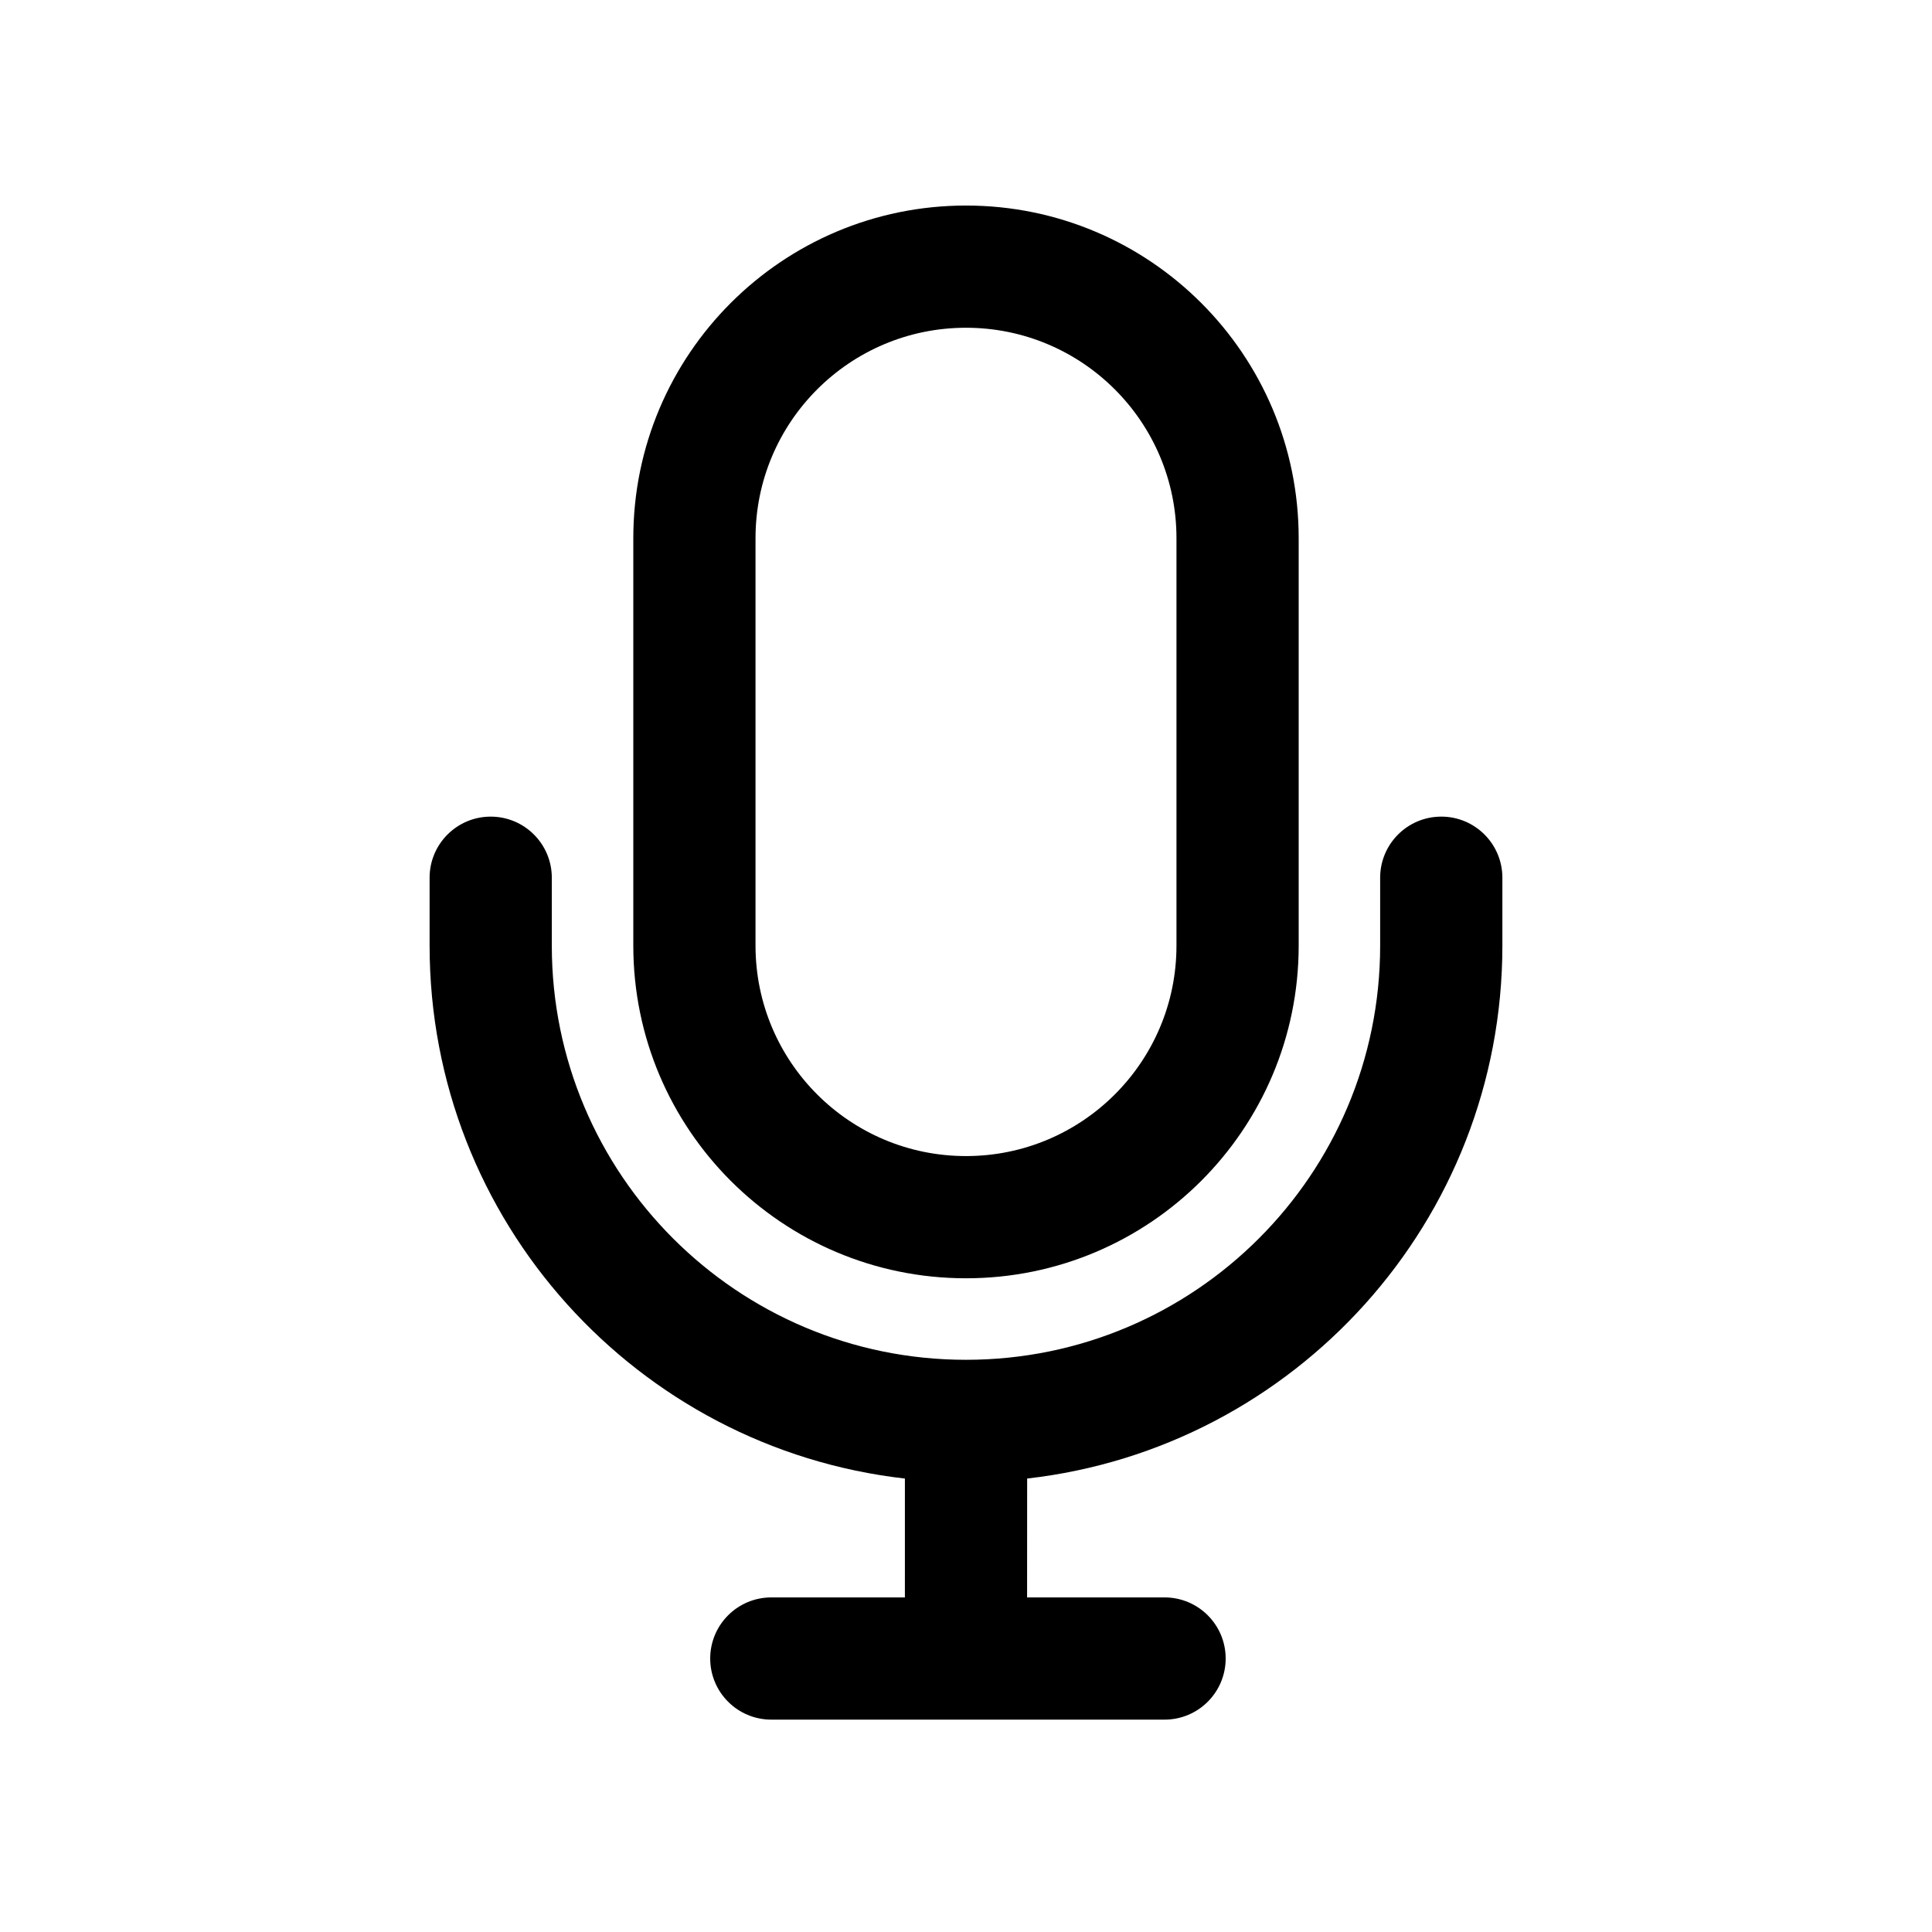
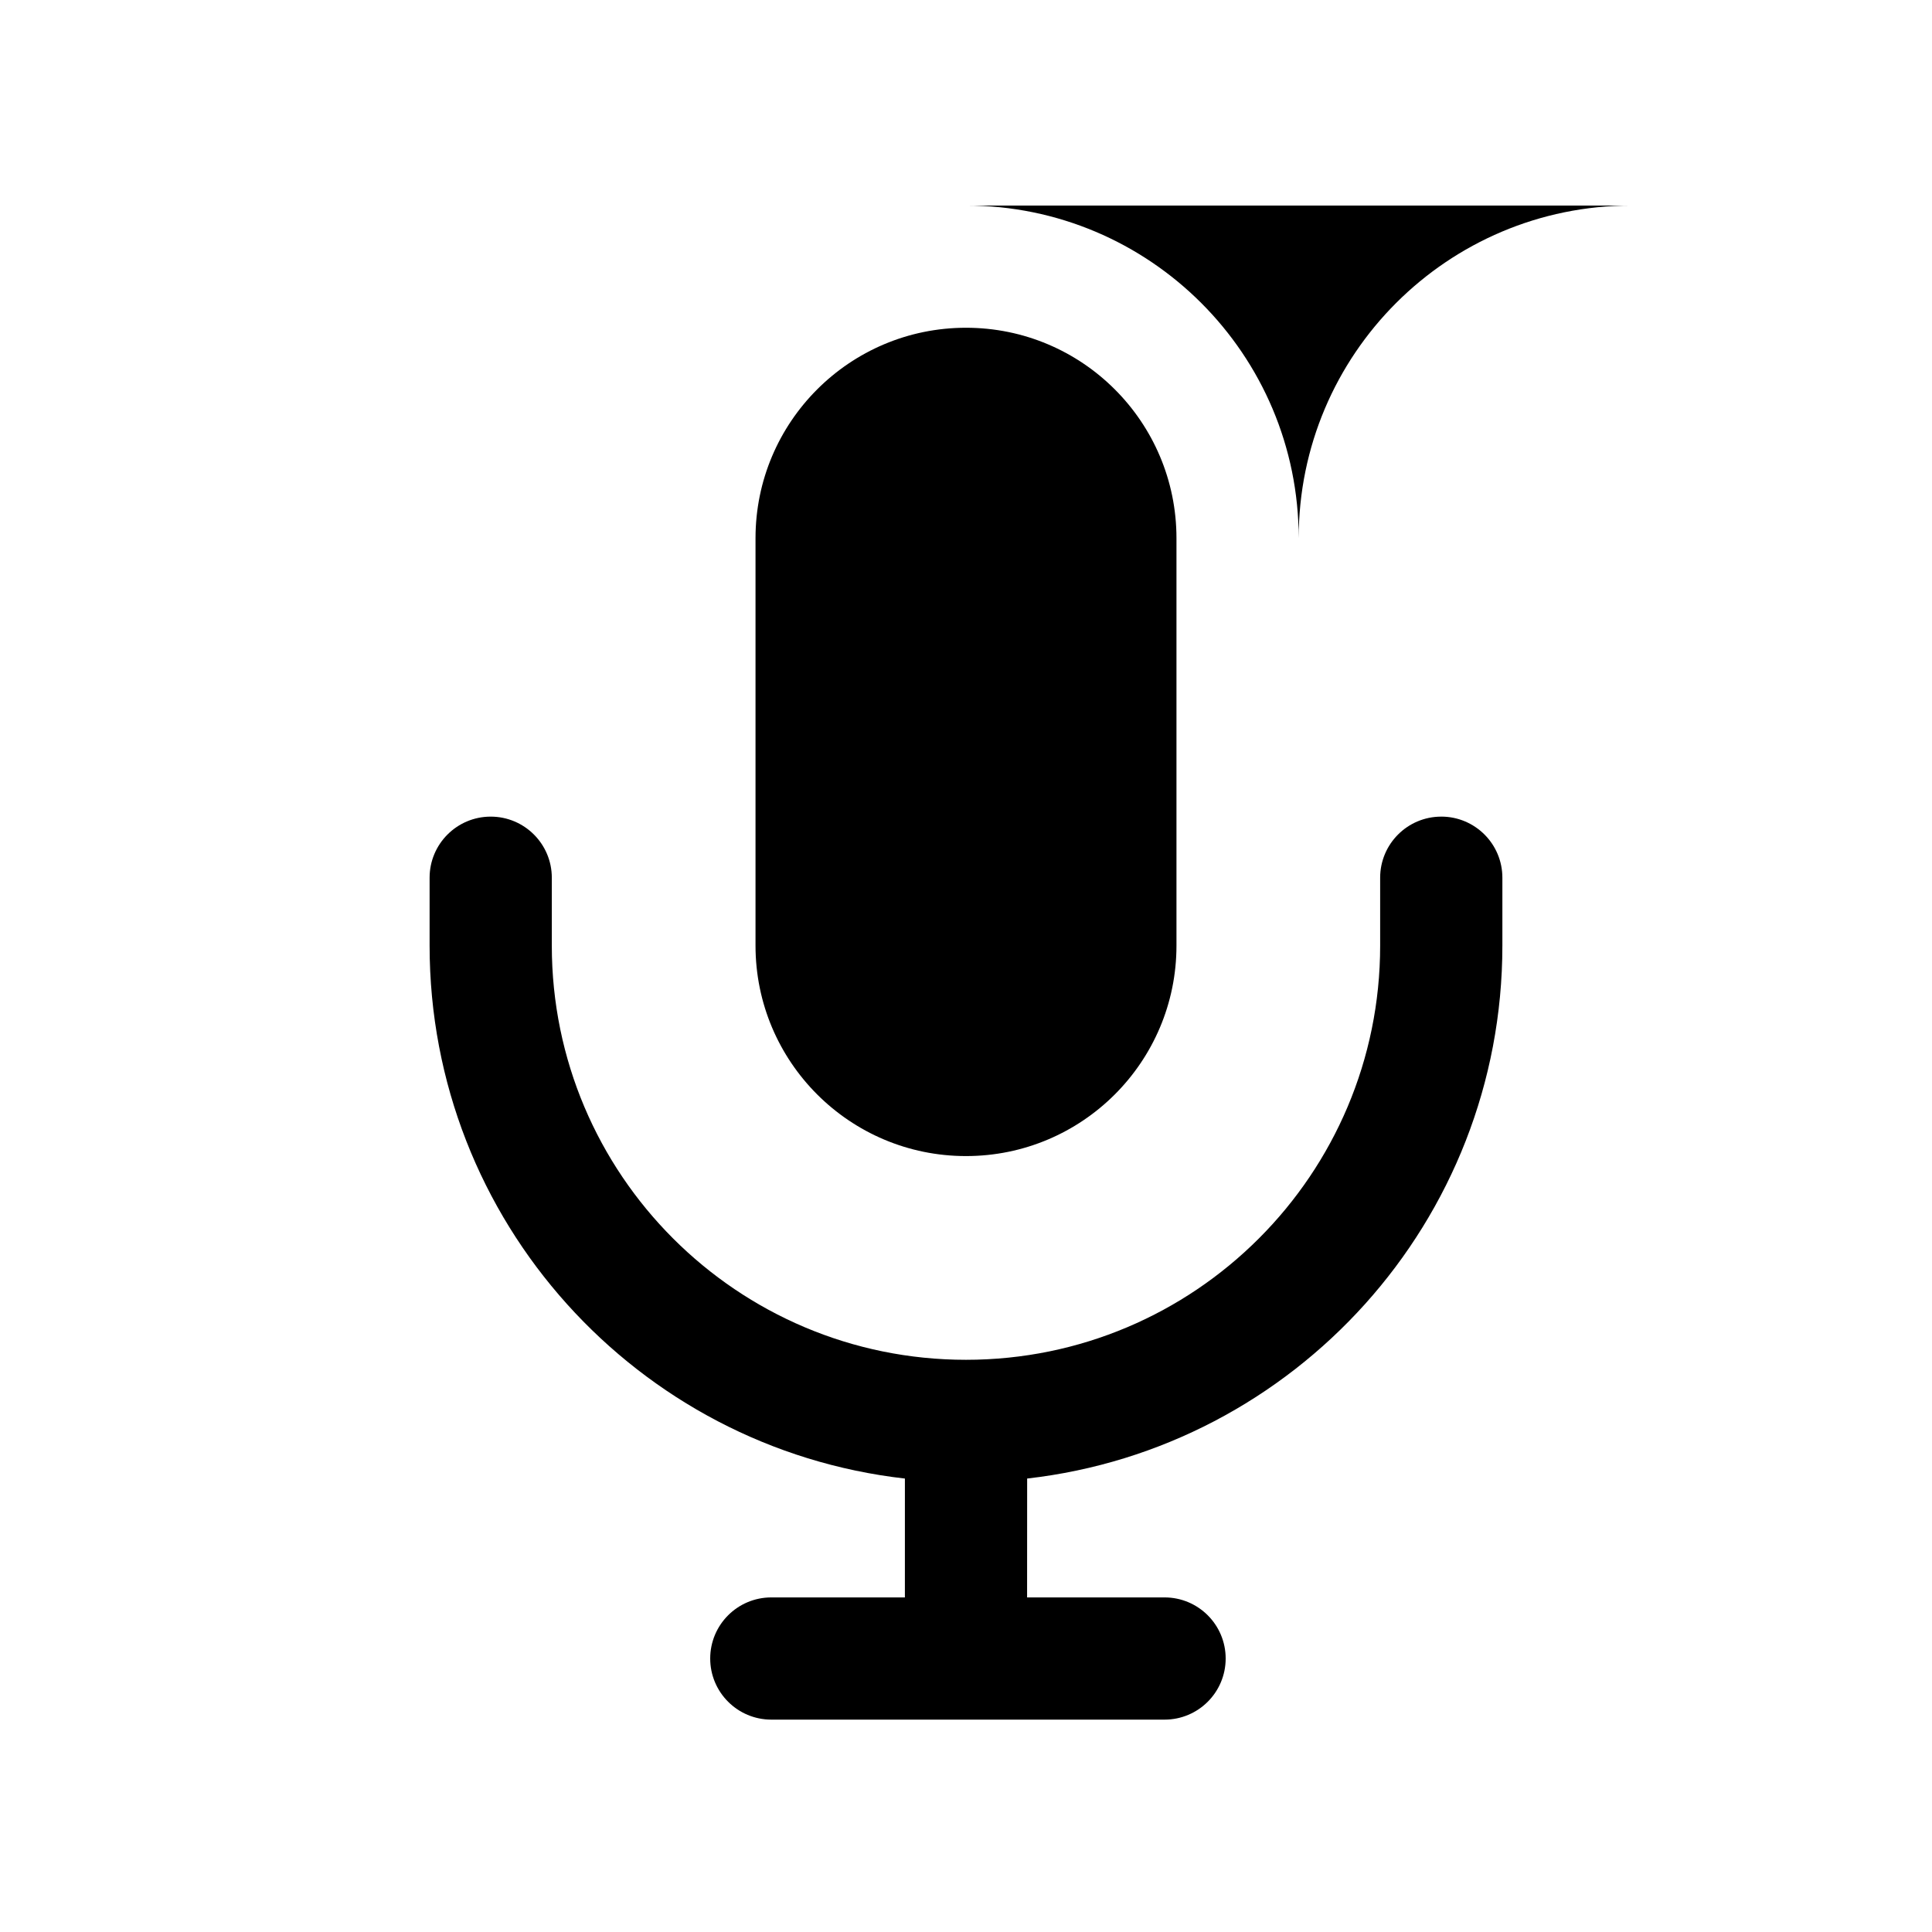
<svg xmlns="http://www.w3.org/2000/svg" fill="#000000" width="800px" height="800px" version="1.1" viewBox="144 144 512 512">
-   <path d="m525.95 360.41c8.945 0 16.195 7.25 16.195 16.191v17.996c0 73.023-55.066 133.19-125.94 141.23l-0.016 31.504h36.434c8.941 0 16.191 7.25 16.191 16.191 0 8.945-7.25 16.195-16.191 16.195h-104.22c-8.941 0-16.191-7.25-16.191-16.195 0-8.941 7.25-16.191 16.191-16.191h35.402l0.004-31.5c-70.883-8.039-125.96-68.203-125.96-141.23v-17.996c0-8.941 7.25-16.191 16.195-16.191 8.941 0 16.191 7.25 16.191 16.191v17.996c0 60.617 49.141 109.76 109.76 109.76 60.617 0 109.76-49.141 109.76-109.76v-17.996c0-8.941 7.25-16.191 16.191-16.191zm-125.95-161.94c48.691 0 88.164 39.473 88.164 88.164v107.96c0 48.691-39.473 88.164-88.164 88.164-48.695 0-88.168-39.473-88.168-88.164v-107.96c0-48.691 39.473-88.164 88.168-88.164zm0 32.387c-30.809 0-55.781 24.973-55.781 55.777v107.96c0 30.805 24.973 55.777 55.781 55.777 30.805 0 55.777-24.973 55.777-55.777v-107.96c0-30.805-24.973-55.777-55.777-55.777z" fill-rule="evenodd" />
+   <path d="m525.95 360.41c8.945 0 16.195 7.25 16.195 16.191v17.996c0 73.023-55.066 133.19-125.94 141.23l-0.016 31.504h36.434c8.941 0 16.191 7.25 16.191 16.191 0 8.945-7.25 16.195-16.191 16.195h-104.22c-8.941 0-16.191-7.25-16.191-16.195 0-8.941 7.25-16.191 16.191-16.191h35.402l0.004-31.5c-70.883-8.039-125.96-68.203-125.96-141.23v-17.996c0-8.941 7.25-16.191 16.195-16.191 8.941 0 16.191 7.25 16.191 16.191v17.996c0 60.617 49.141 109.76 109.76 109.76 60.617 0 109.76-49.141 109.76-109.76v-17.996c0-8.941 7.25-16.191 16.191-16.191zm-125.95-161.94c48.691 0 88.164 39.473 88.164 88.164v107.96v-107.96c0-48.691 39.473-88.164 88.168-88.164zm0 32.387c-30.809 0-55.781 24.973-55.781 55.777v107.96c0 30.805 24.973 55.777 55.781 55.777 30.805 0 55.777-24.973 55.777-55.777v-107.96c0-30.805-24.973-55.777-55.777-55.777z" fill-rule="evenodd" />
</svg>